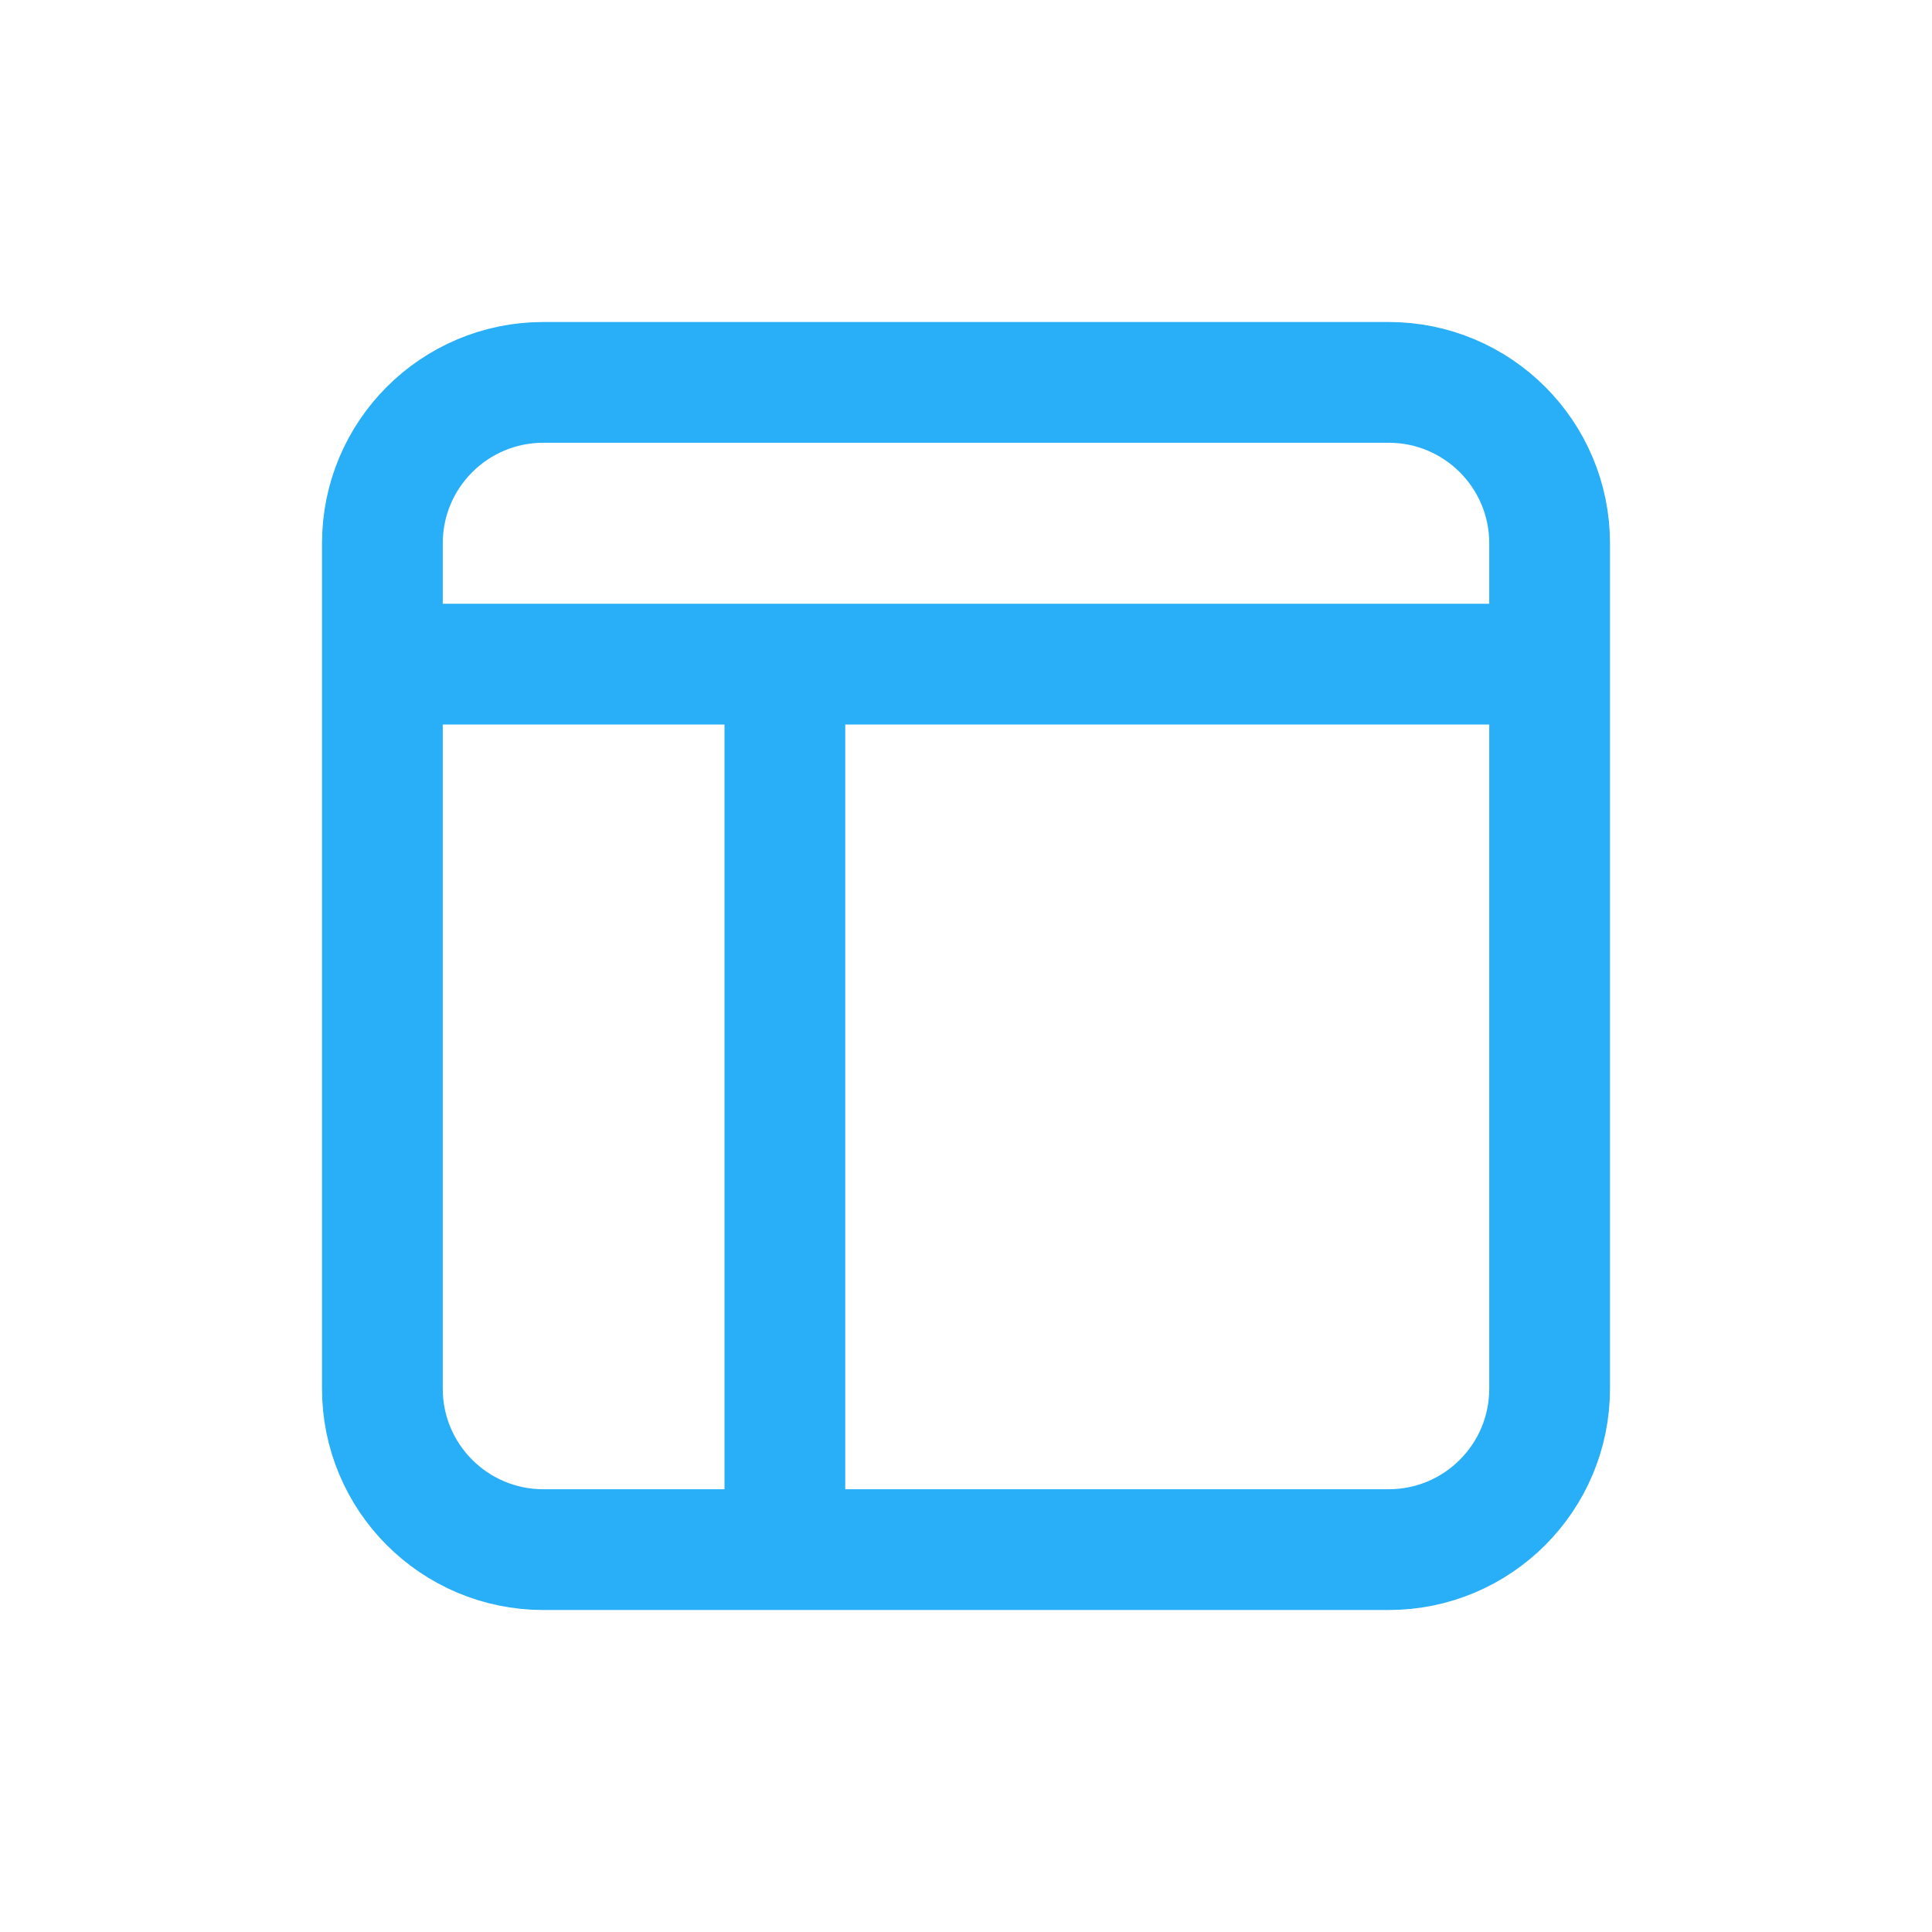
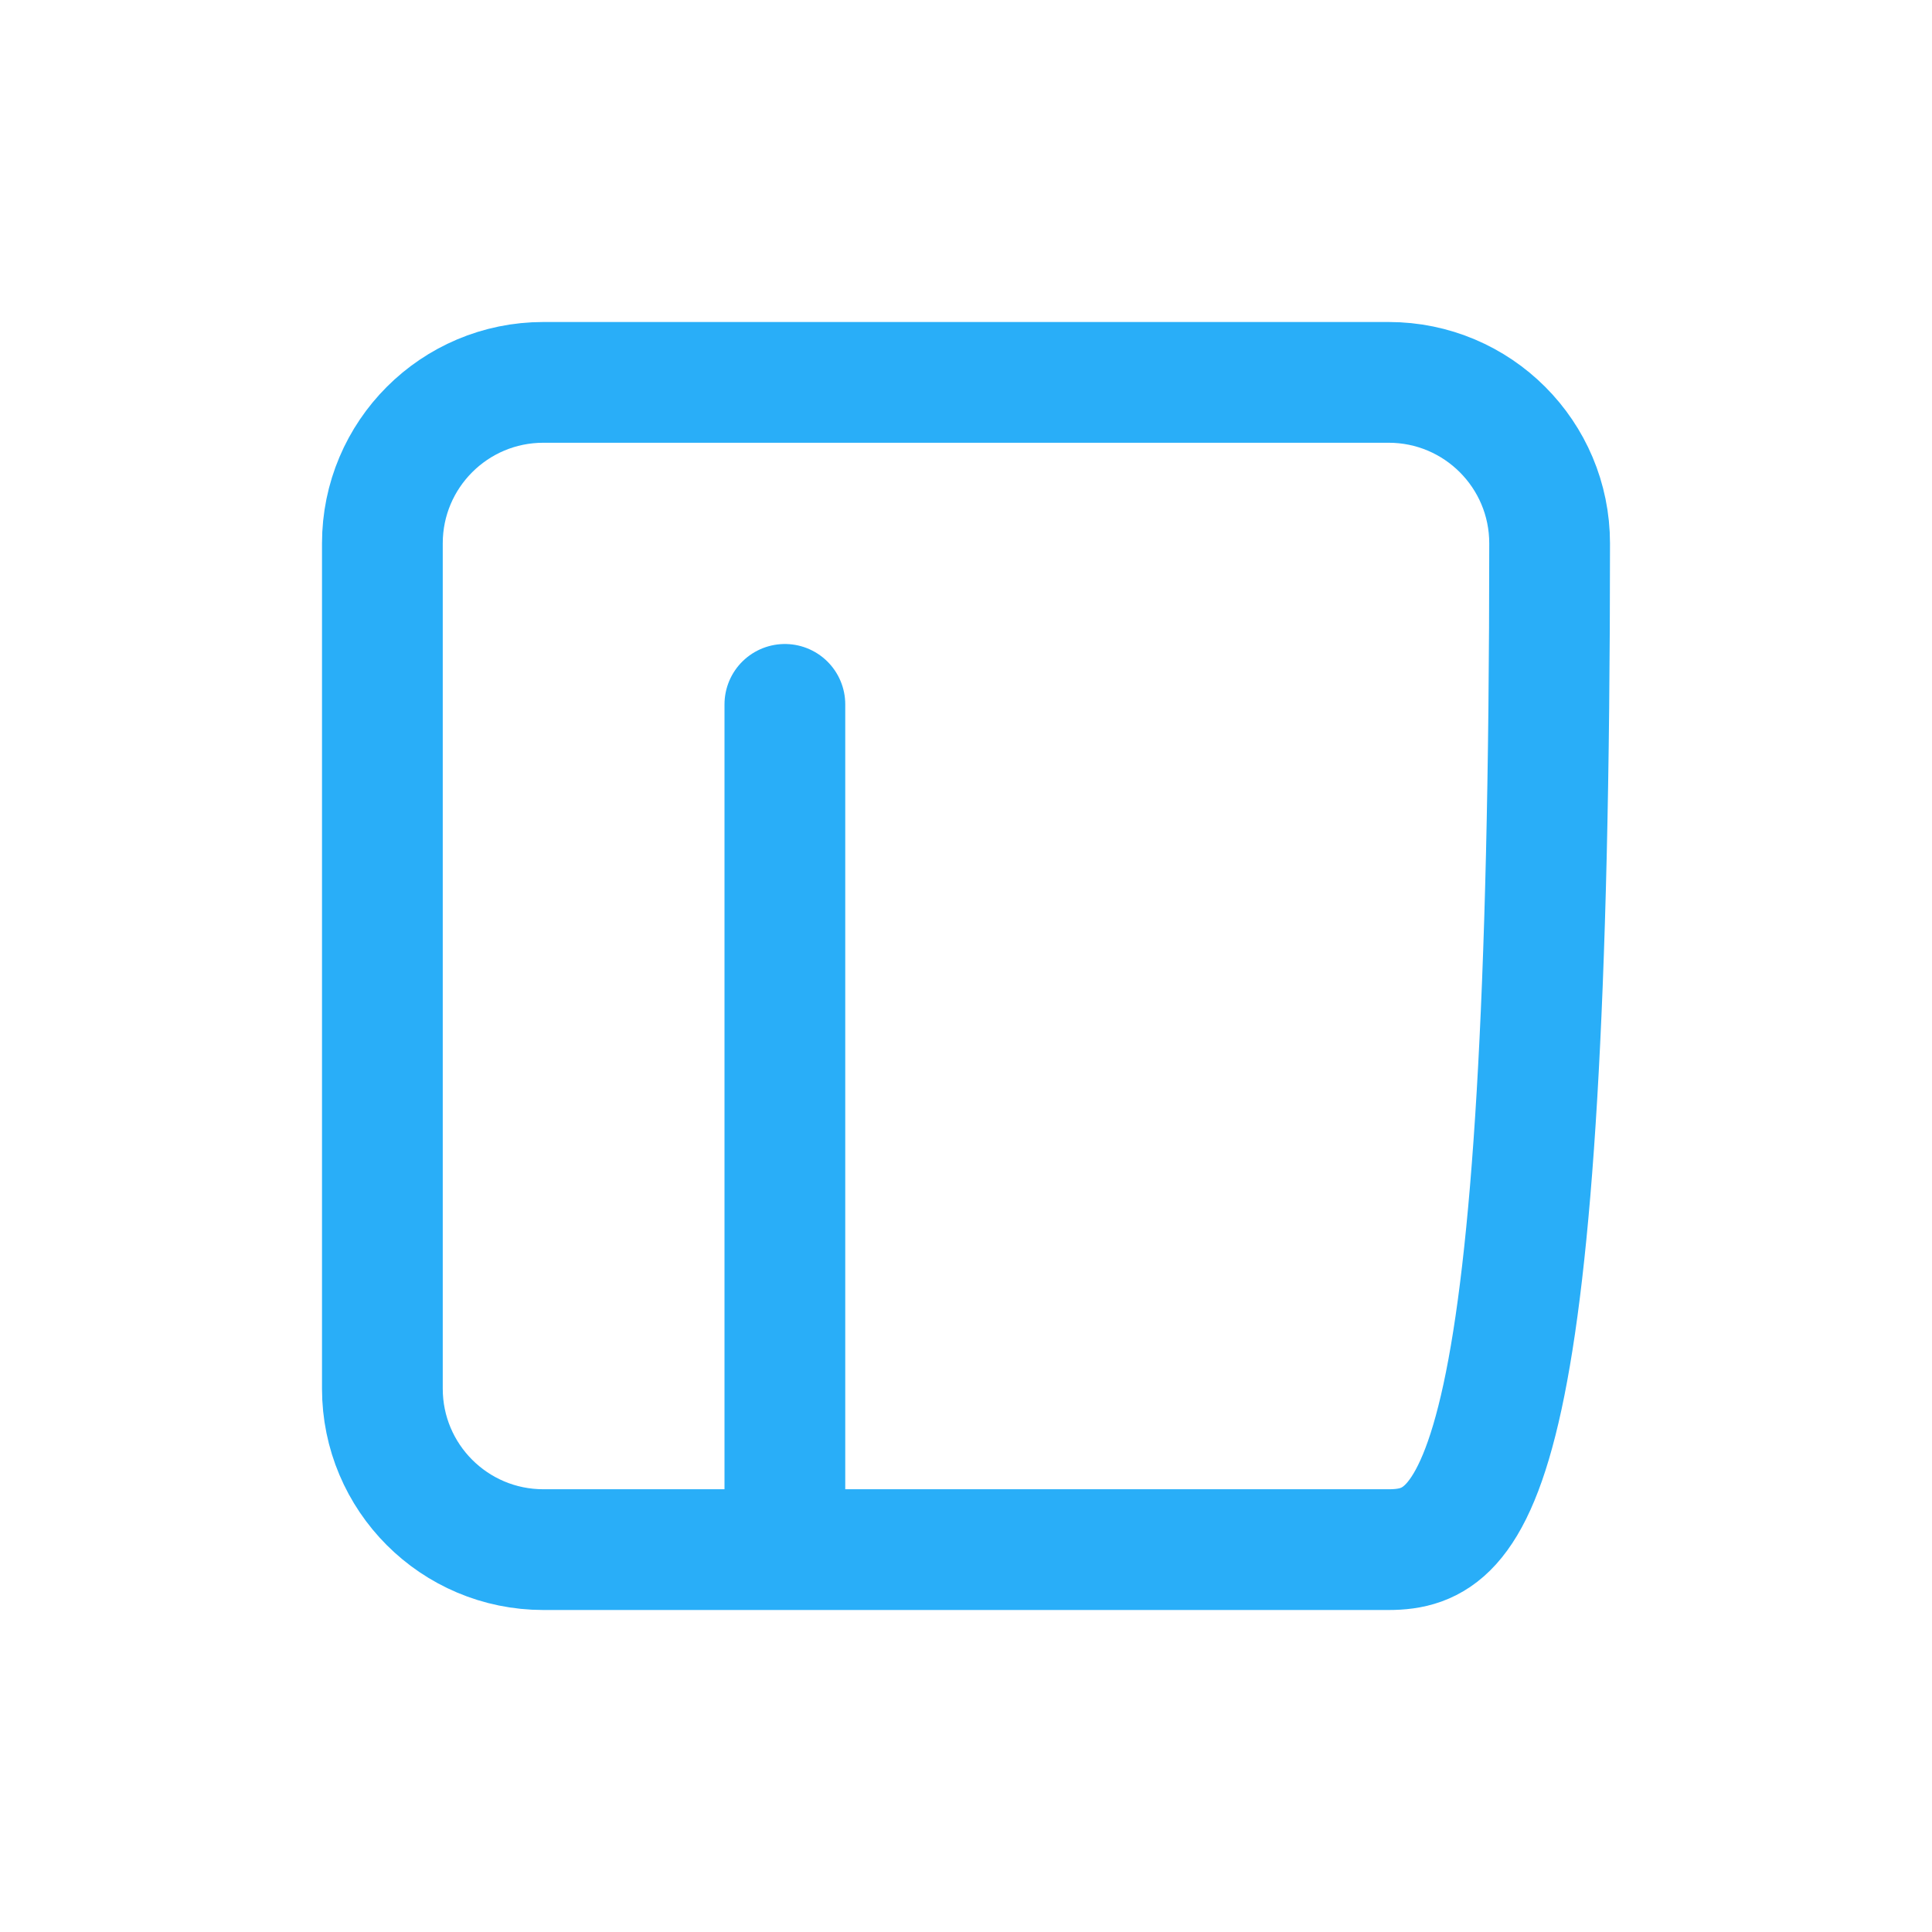
<svg xmlns="http://www.w3.org/2000/svg" width="24" height="24" viewBox="0 0 24 24" fill="none">
-   <path d="M4.75 6.75C4.75 5.645 5.645 4.75 6.75 4.75H17.25C18.355 4.75 19.25 5.645 19.25 6.75V17.25C19.25 18.355 18.355 19.25 17.25 19.25H6.75C5.645 19.25 4.75 18.355 4.75 17.25V6.75Z" stroke="#29AEF8" stroke-width="1.5" stroke-linecap="round" stroke-linejoin="round" />
+   <path d="M4.75 6.75C4.75 5.645 5.645 4.75 6.75 4.75H17.25C18.355 4.75 19.25 5.645 19.25 6.75C19.25 18.355 18.355 19.25 17.25 19.25H6.75C5.645 19.25 4.75 18.355 4.75 17.25V6.75Z" stroke="#29AEF8" stroke-width="1.5" stroke-linecap="round" stroke-linejoin="round" />
  <path d="M9.75 8.75V19" stroke="#29AEF8" stroke-width="1.5" stroke-linecap="round" stroke-linejoin="round" />
-   <path d="M5 8.25H19" stroke="#29AEF8" stroke-width="1.5" stroke-linecap="round" stroke-linejoin="round" />
</svg>